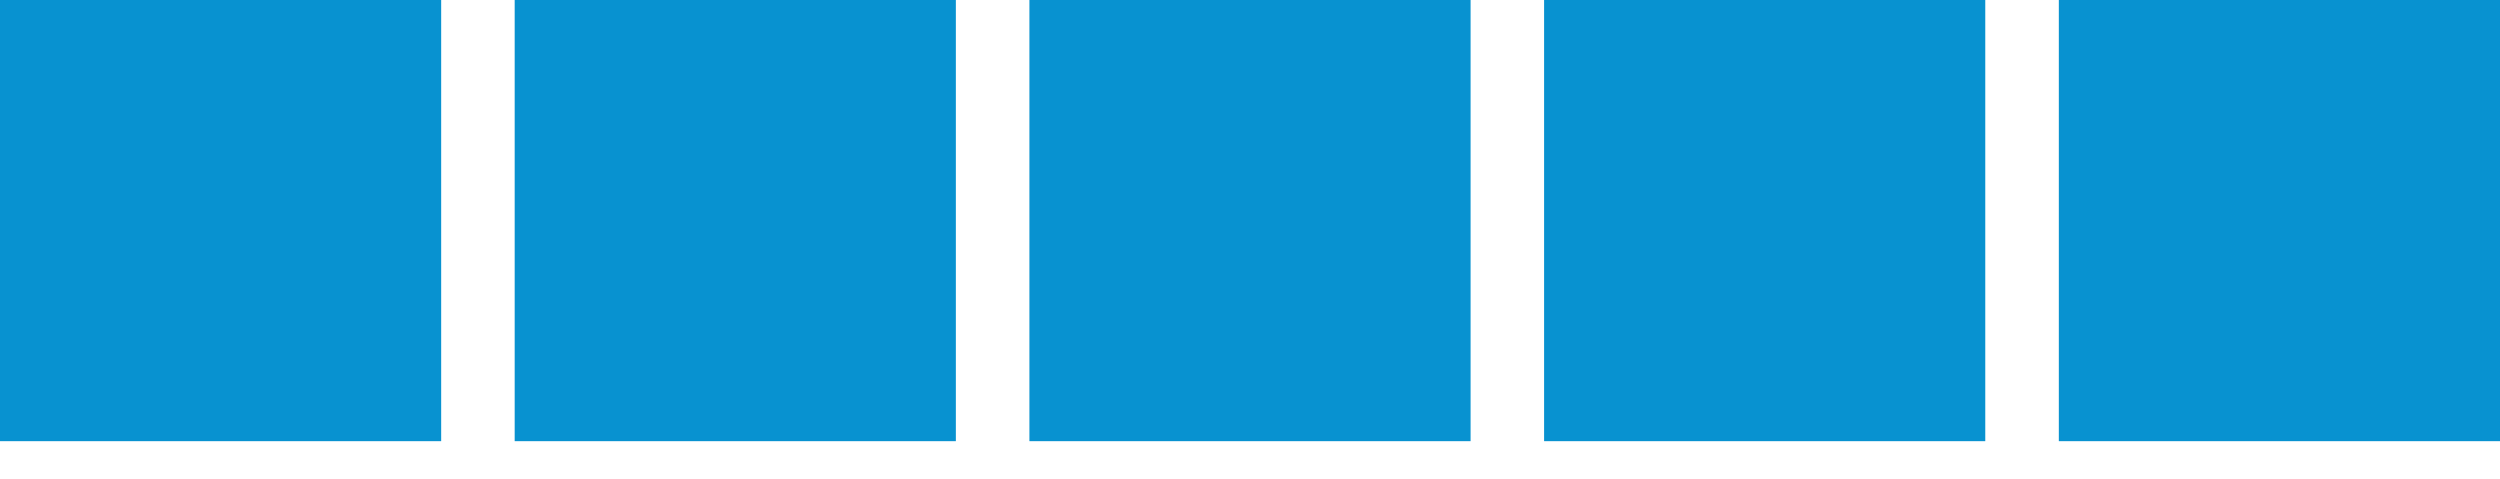
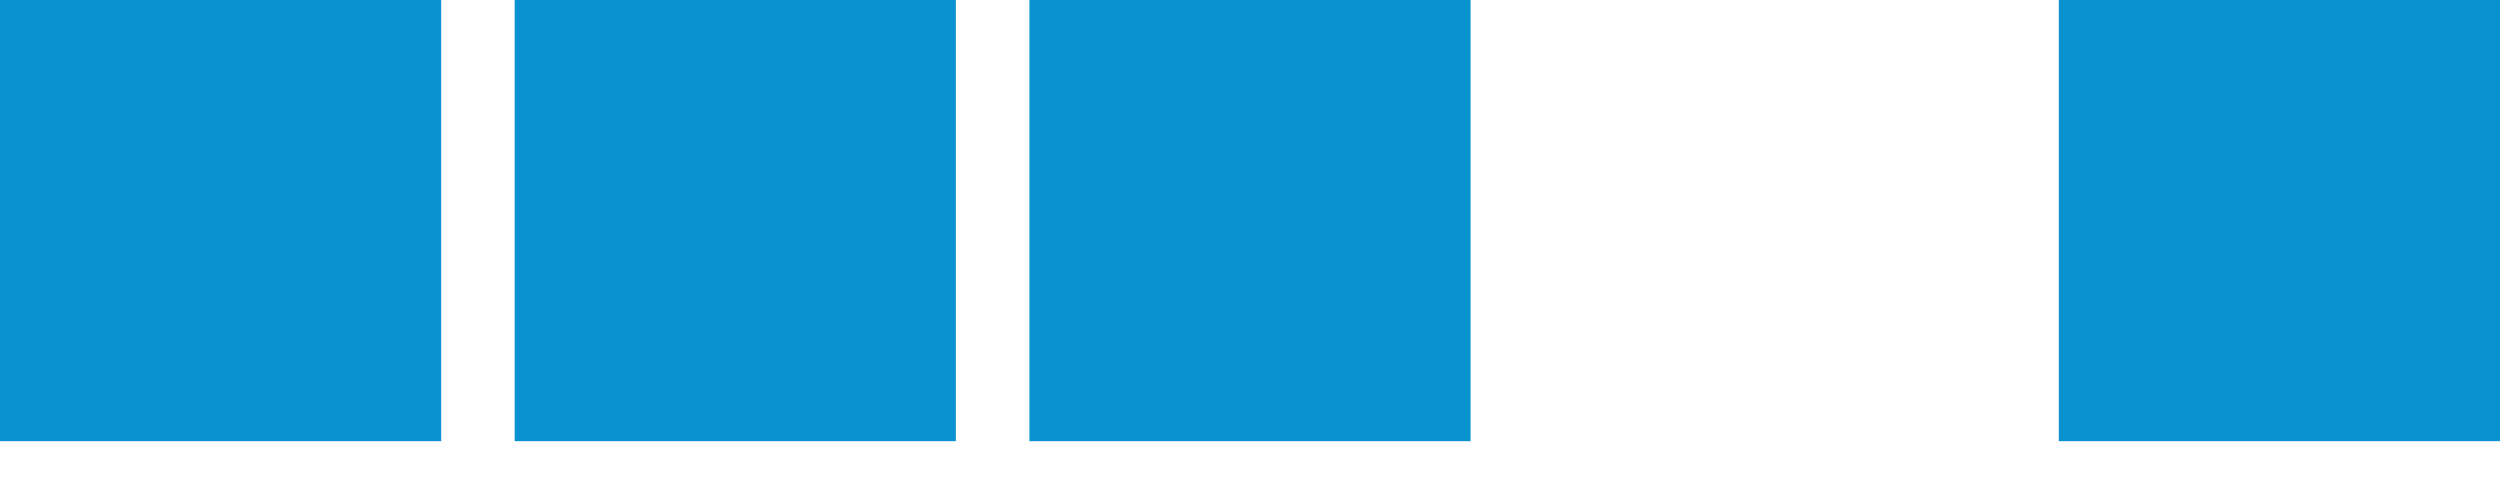
<svg xmlns="http://www.w3.org/2000/svg" width="47" height="9" viewBox="0 0 47 9" fill="none">
  <rect width="8.294" height="8.294" fill="#0892D0" />
  <rect x="9.676" width="8.294" height="8.294" fill="#0892D0" />
-   <rect x="29.029" width="8.294" height="8.294" fill="#0892D0" />
  <rect x="19.353" width="8.294" height="8.294" fill="#0892D0" />
  <rect x="38.706" width="8.294" height="8.294" fill="#0892D0" />
</svg>